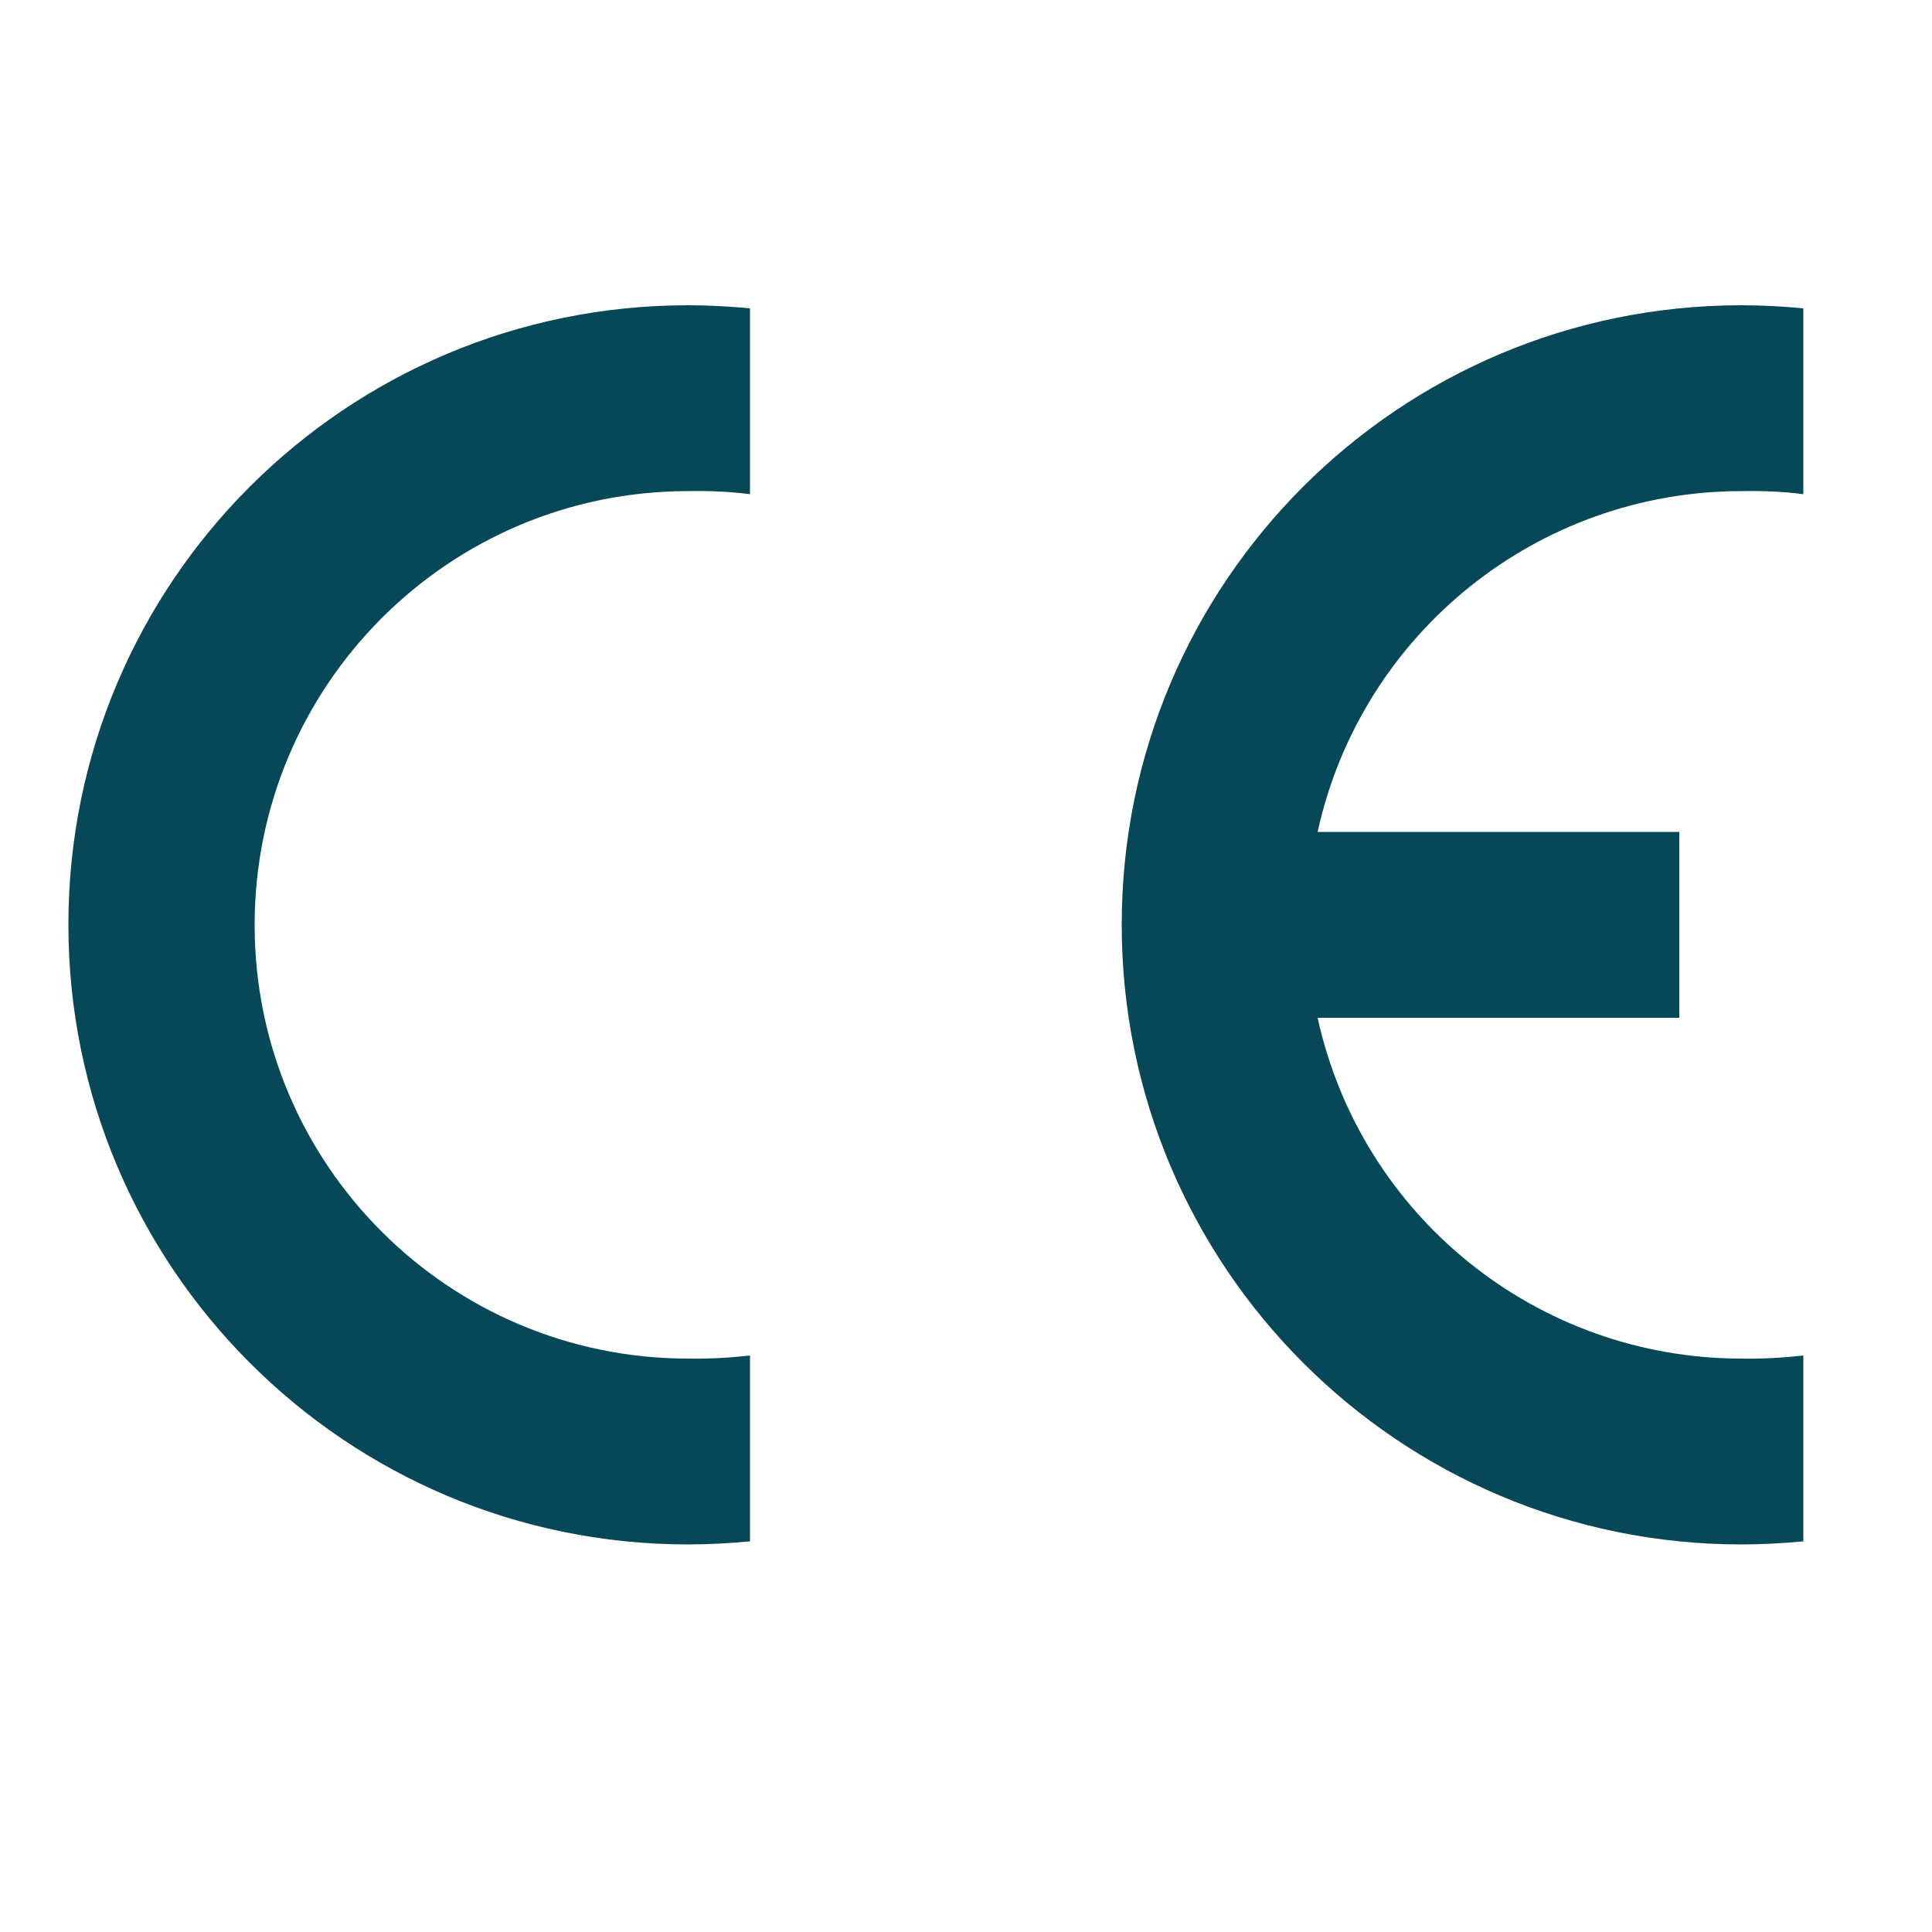
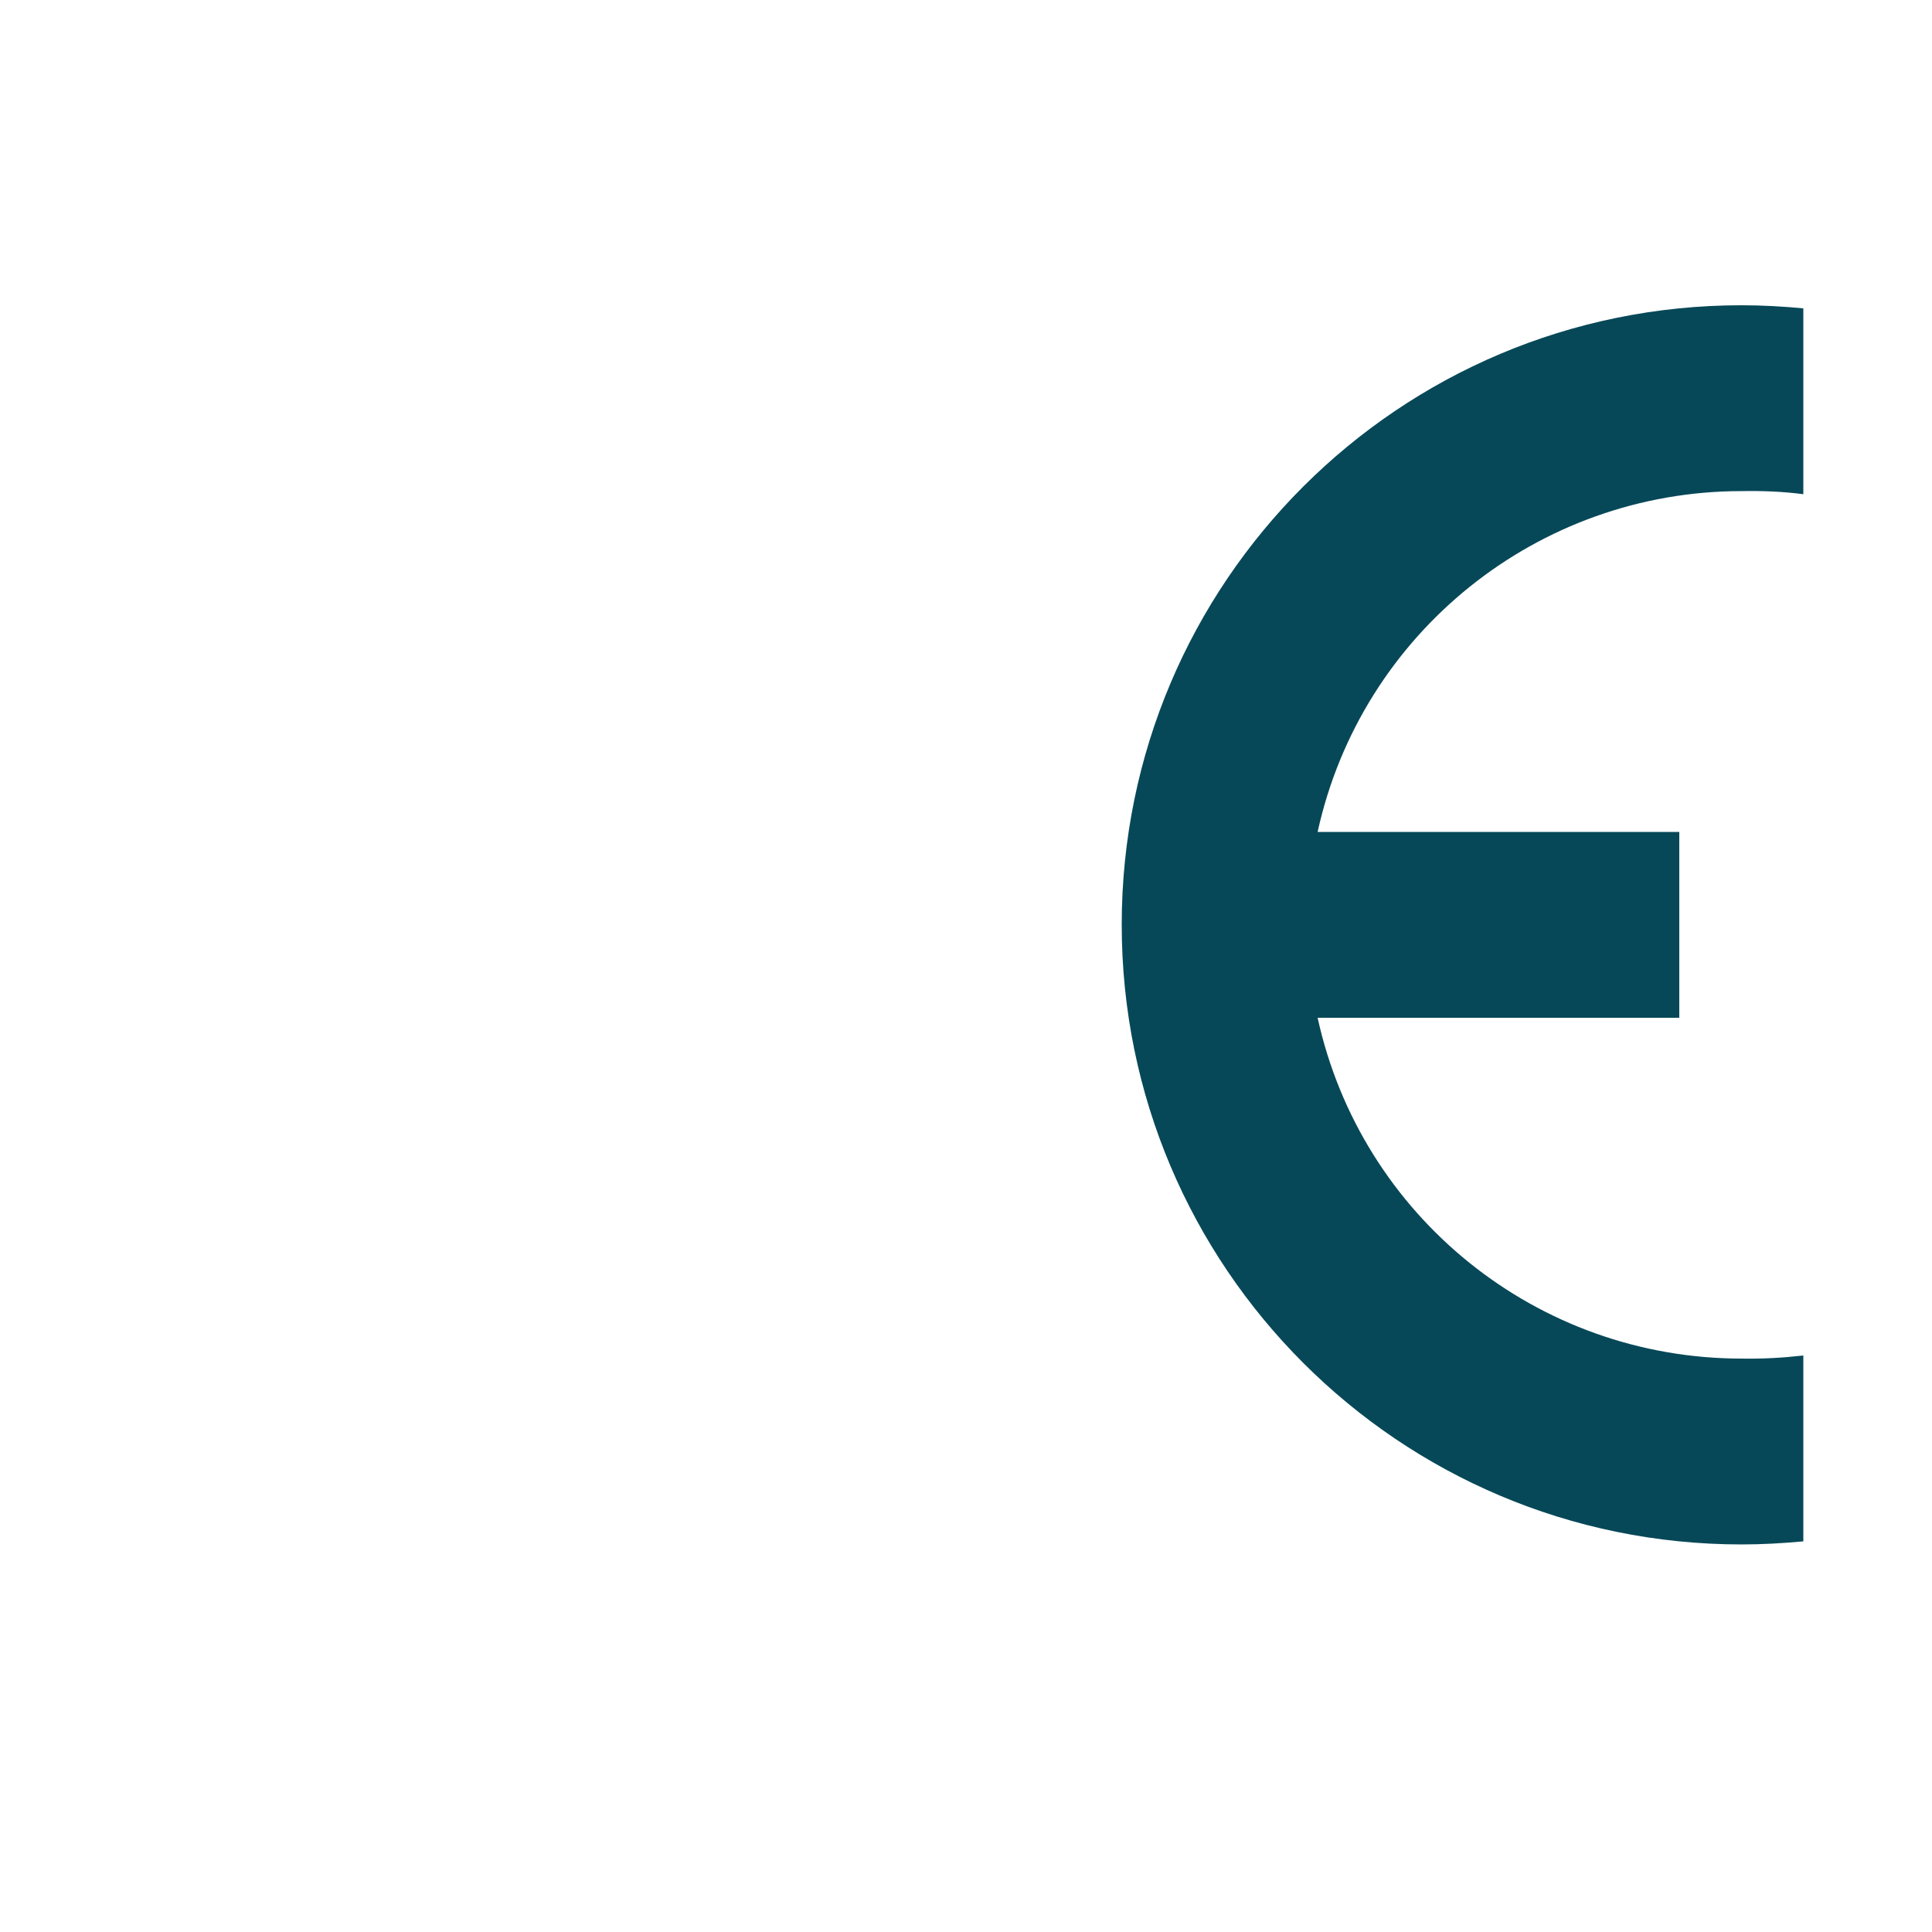
<svg xmlns="http://www.w3.org/2000/svg" id="Calque_1" x="0px" y="0px" viewBox="0 0 500 500" style="enable-background:new 0 0 500 500;" xml:space="preserve">
  <style type="text/css">	.st0{fill-rule:evenodd;clip-rule:evenodd;fill:#074858;}</style>
  <g>
-     <path class="st0" d="M194.1,398.9c-5.3,0.5-10.7,0.8-16,0.8c-88.6,0-160.4-71.8-160.4-160.4S89.5,79,178.1,79  c5.4,0,10.7,0.3,16,0.8v48.1c-5.3-0.7-10.7-0.9-16-0.8c-62,0-112.2,50.3-112.2,112.3s50.3,112.2,112.2,112.2  c5.4,0.1,10.7-0.2,16-0.8V398.9z" />
    <path class="st0" d="M466.7,398.9c-5.3,0.5-10.7,0.8-16,0.8c-88.6,0-160.4-71.8-160.4-160.4S362.1,79,450.7,79  c5.4,0,10.7,0.3,16,0.8v48.1c-5.3-0.7-10.7-0.9-16-0.8c-52.7,0-98.4,36.7-109.7,88.2h93.6v48.1H341c11.3,51.5,56.9,88.2,109.7,88.2  c5.4,0.1,10.7-0.2,16-0.8V398.9z" />
  </g>
</svg>